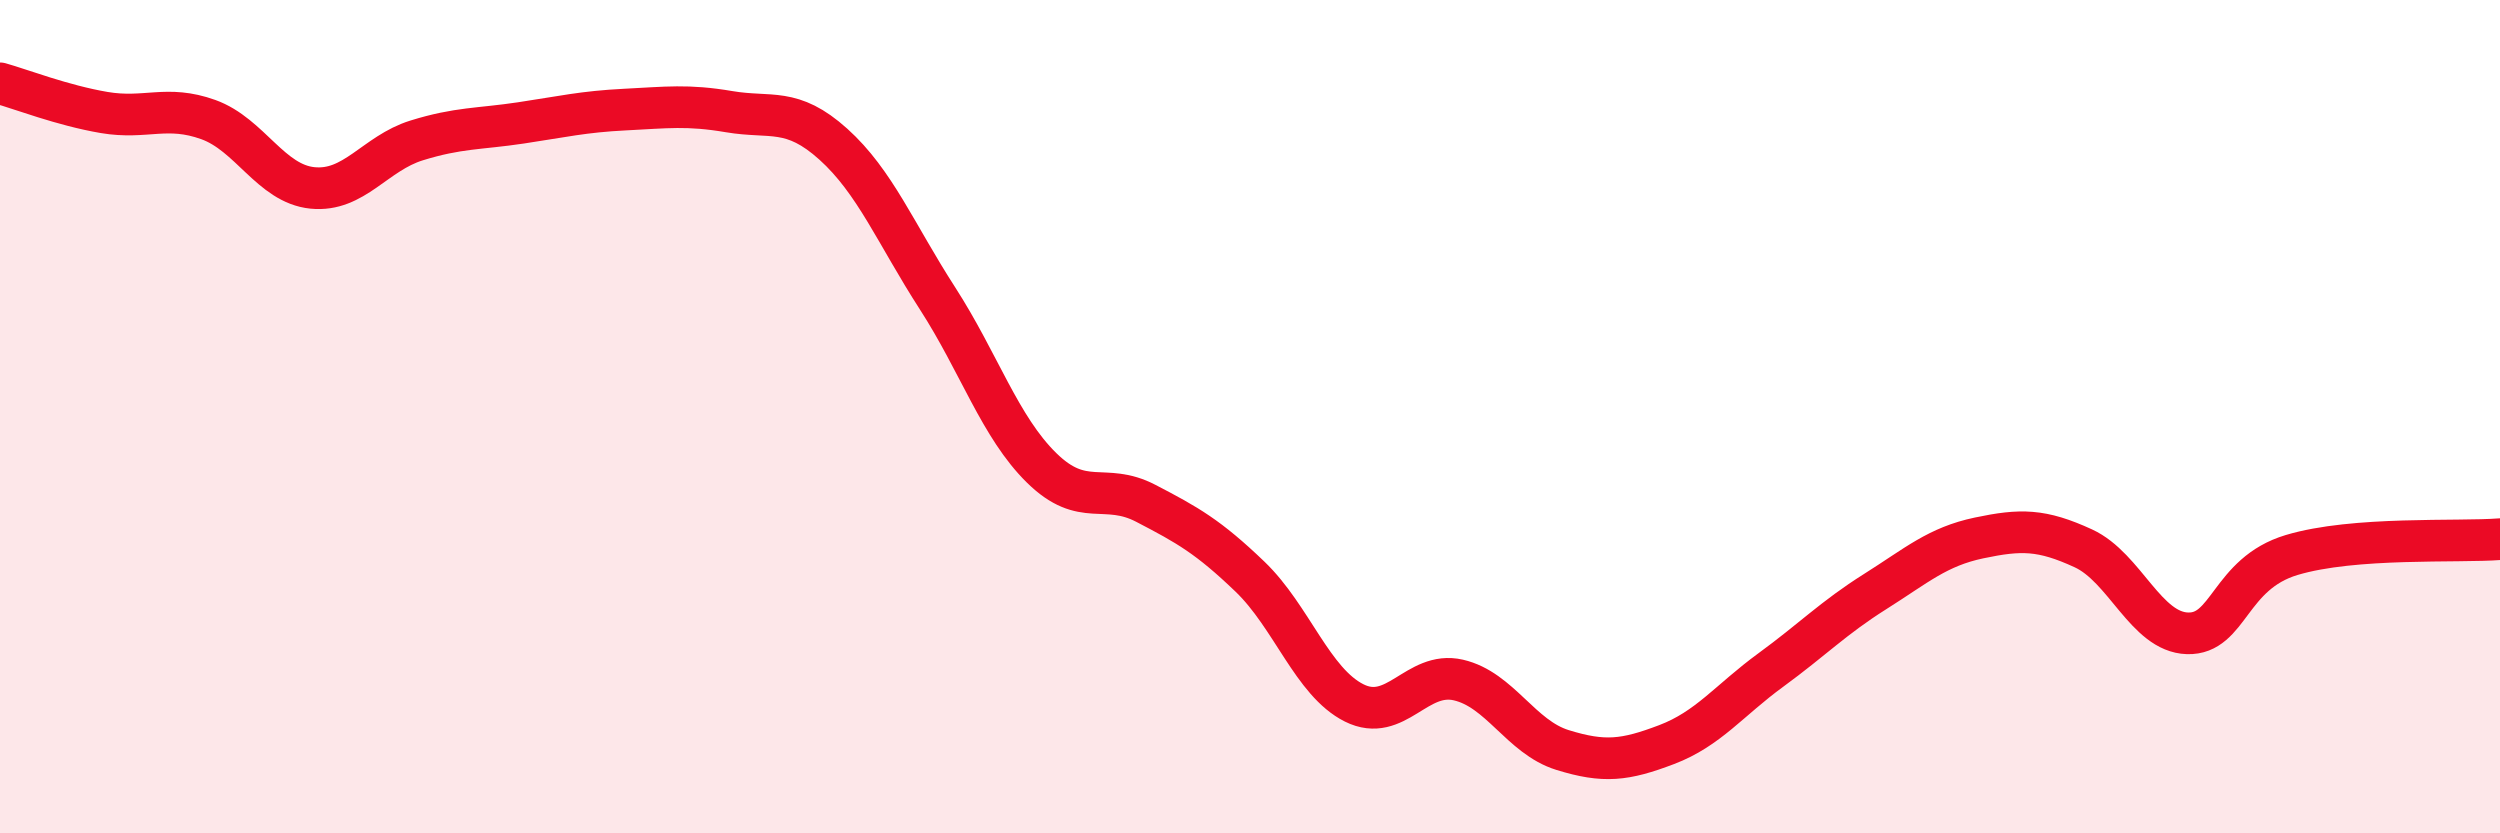
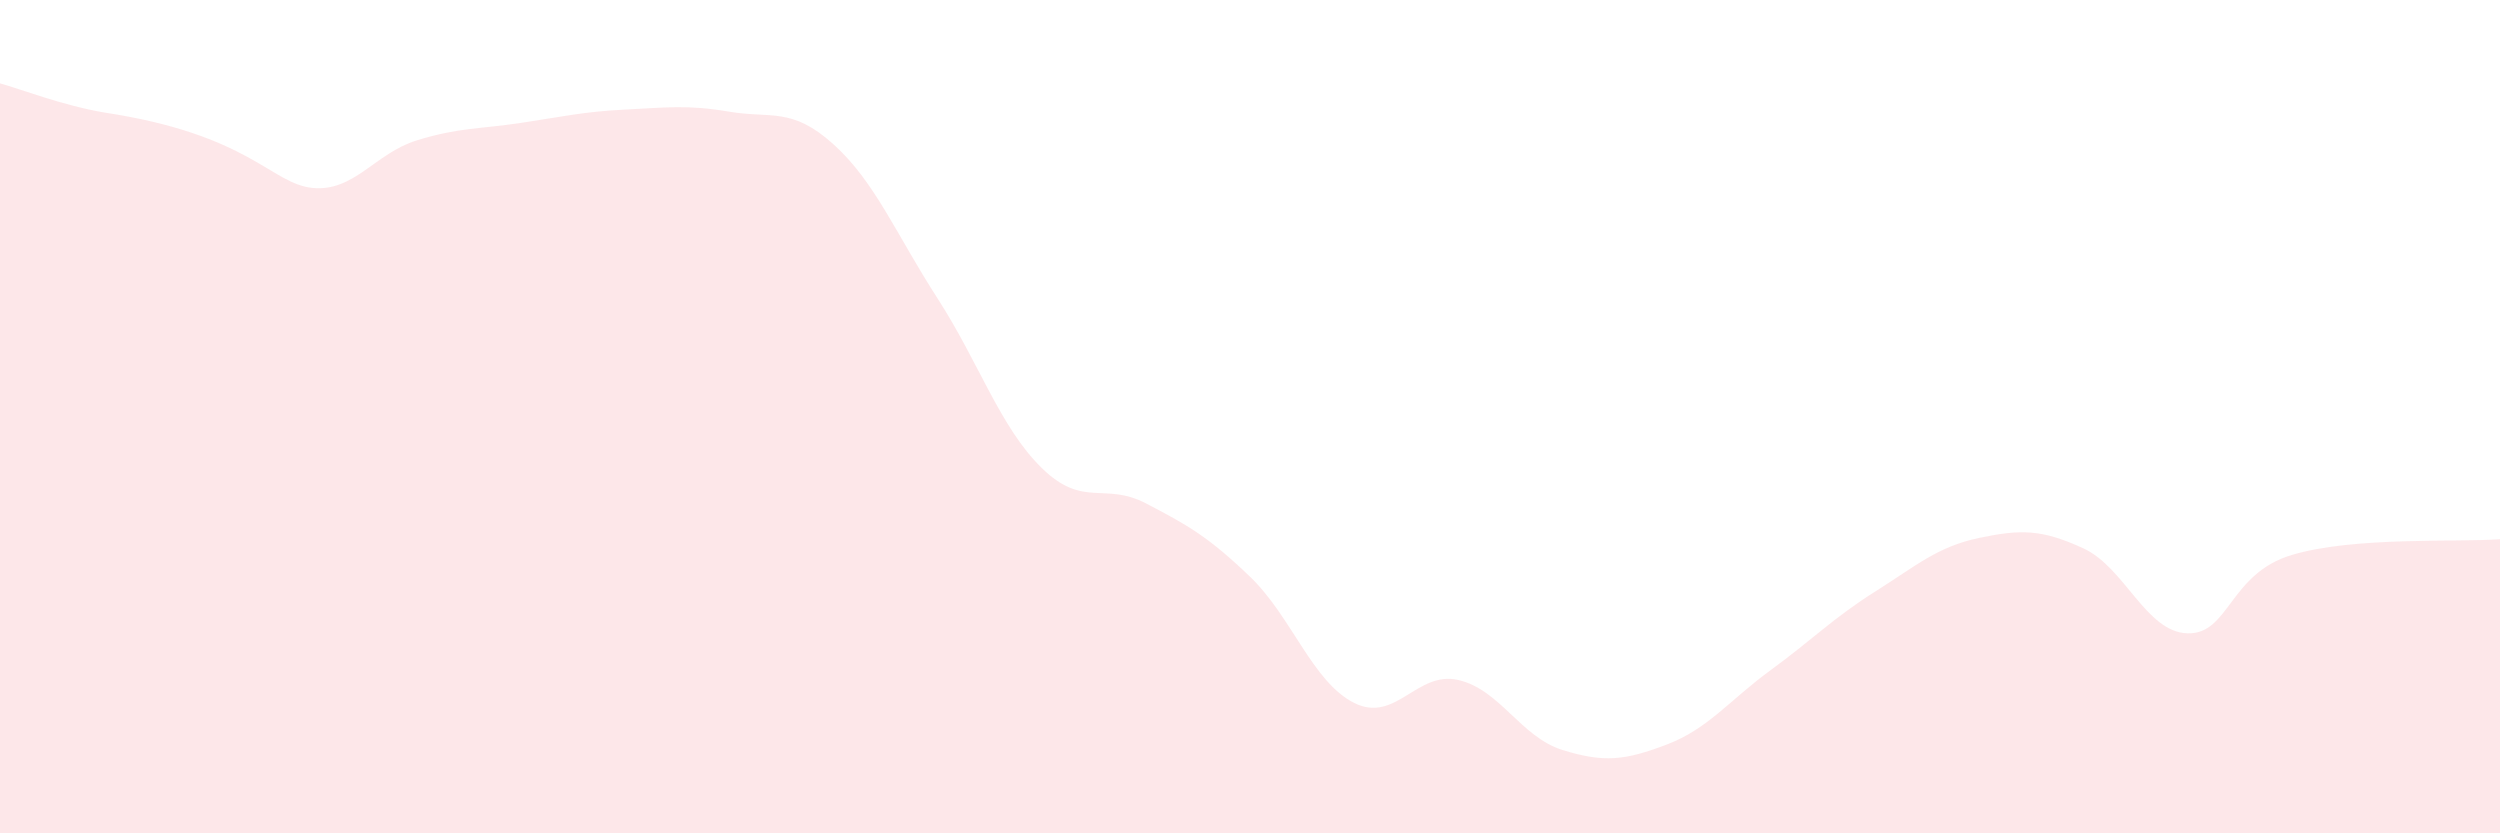
<svg xmlns="http://www.w3.org/2000/svg" width="60" height="20" viewBox="0 0 60 20">
-   <path d="M 0,2 C 0.5,2.14 1.5,2.53 2.5,2.7 C 3.5,2.87 4,2.51 5,2.87 C 6,3.23 6.5,4.41 7.5,4.51 C 8.5,4.61 9,3.68 10,3.37 C 11,3.06 11.5,3.1 12.5,2.95 C 13.5,2.8 14,2.68 15,2.63 C 16,2.58 16.5,2.51 17.5,2.68 C 18.5,2.85 19,2.56 20,3.46 C 21,4.36 21.5,5.61 22.5,7.16 C 23.5,8.71 24,10.25 25,11.23 C 26,12.21 26.5,11.56 27.5,12.08 C 28.5,12.6 29,12.88 30,13.84 C 31,14.8 31.5,16.37 32.5,16.87 C 33.5,17.37 34,16.09 35,16.32 C 36,16.55 36.5,17.69 37.5,18 C 38.5,18.31 39,18.25 40,17.87 C 41,17.49 41.5,16.81 42.5,16.08 C 43.5,15.35 44,14.83 45,14.2 C 46,13.57 46.5,13.12 47.5,12.91 C 48.5,12.7 49,12.7 50,13.16 C 51,13.62 51.5,15.17 52.5,15.2 C 53.5,15.23 53.5,13.77 55,13.32 C 56.5,12.87 59,13.02 60,12.94L60 20L0 20Z" fill="#EB0A25" opacity="0.1" stroke-linecap="round" stroke-linejoin="round" />
-   <path d="M 0,2 C 0.5,2.14 1.5,2.53 2.5,2.7 C 3.5,2.87 4,2.51 5,2.87 C 6,3.23 6.5,4.41 7.5,4.51 C 8.5,4.61 9,3.68 10,3.37 C 11,3.06 11.5,3.1 12.5,2.95 C 13.5,2.8 14,2.68 15,2.63 C 16,2.58 16.5,2.51 17.5,2.68 C 18.5,2.85 19,2.56 20,3.46 C 21,4.36 21.5,5.61 22.5,7.16 C 23.5,8.71 24,10.25 25,11.23 C 26,12.21 26.5,11.56 27.5,12.08 C 28.5,12.6 29,12.88 30,13.84 C 31,14.8 31.5,16.37 32.5,16.87 C 33.5,17.37 34,16.09 35,16.32 C 36,16.55 36.5,17.69 37.5,18 C 38.5,18.31 39,18.25 40,17.87 C 41,17.49 41.5,16.81 42.5,16.08 C 43.5,15.35 44,14.83 45,14.2 C 46,13.57 46.5,13.12 47.5,12.91 C 48.5,12.7 49,12.7 50,13.16 C 51,13.62 51.5,15.17 52.5,15.2 C 53.5,15.23 53.5,13.77 55,13.32 C 56.5,12.87 59,13.02 60,12.94" stroke="#EB0A25" stroke-width="1" fill="none" stroke-linecap="round" stroke-linejoin="round" />
+   <path d="M 0,2 C 0.5,2.14 1.5,2.53 2.5,2.7 C 6,3.23 6.5,4.41 7.5,4.51 C 8.5,4.61 9,3.68 10,3.37 C 11,3.06 11.5,3.1 12.5,2.95 C 13.5,2.8 14,2.68 15,2.63 C 16,2.58 16.5,2.51 17.5,2.68 C 18.5,2.85 19,2.56 20,3.46 C 21,4.36 21.5,5.61 22.5,7.16 C 23.5,8.71 24,10.25 25,11.23 C 26,12.21 26.5,11.56 27.5,12.08 C 28.5,12.6 29,12.88 30,13.84 C 31,14.8 31.5,16.37 32.5,16.87 C 33.5,17.37 34,16.09 35,16.32 C 36,16.55 36.5,17.69 37.5,18 C 38.5,18.31 39,18.25 40,17.87 C 41,17.49 41.5,16.81 42.5,16.08 C 43.5,15.35 44,14.83 45,14.2 C 46,13.57 46.5,13.12 47.5,12.91 C 48.5,12.7 49,12.7 50,13.16 C 51,13.62 51.5,15.17 52.5,15.2 C 53.5,15.23 53.5,13.77 55,13.32 C 56.5,12.87 59,13.02 60,12.94L60 20L0 20Z" fill="#EB0A25" opacity="0.1" stroke-linecap="round" stroke-linejoin="round" />
</svg>